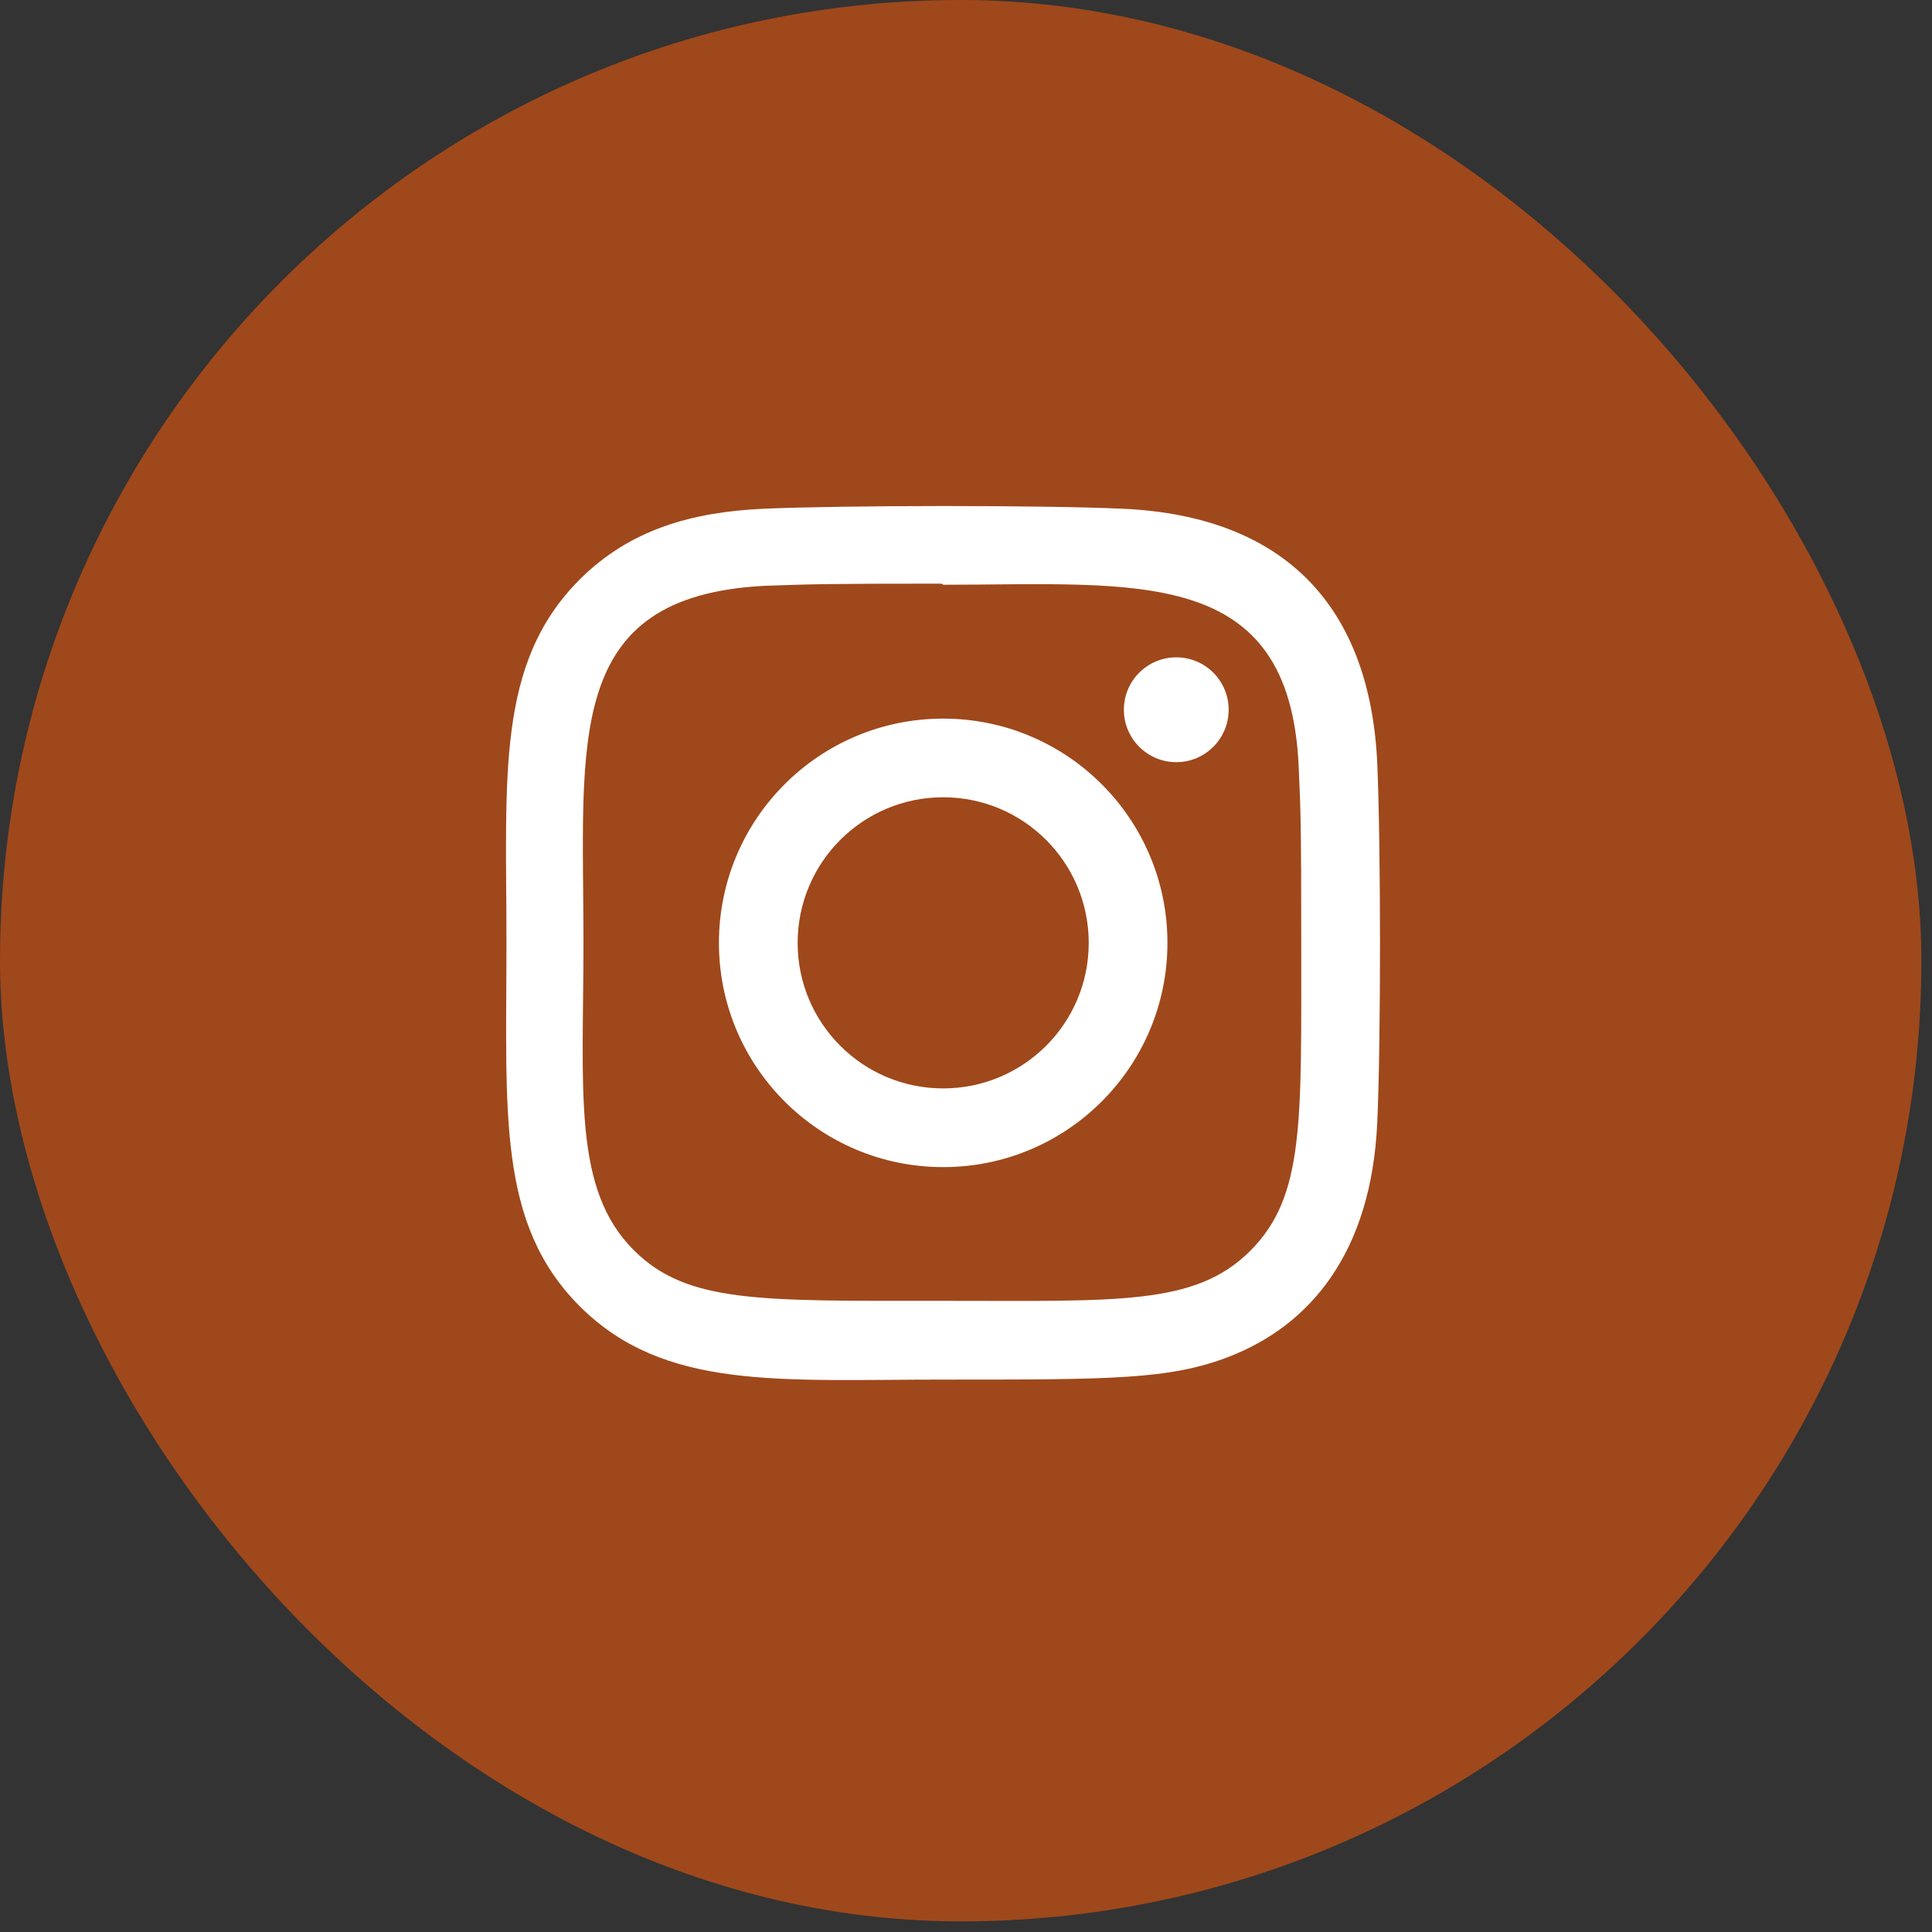
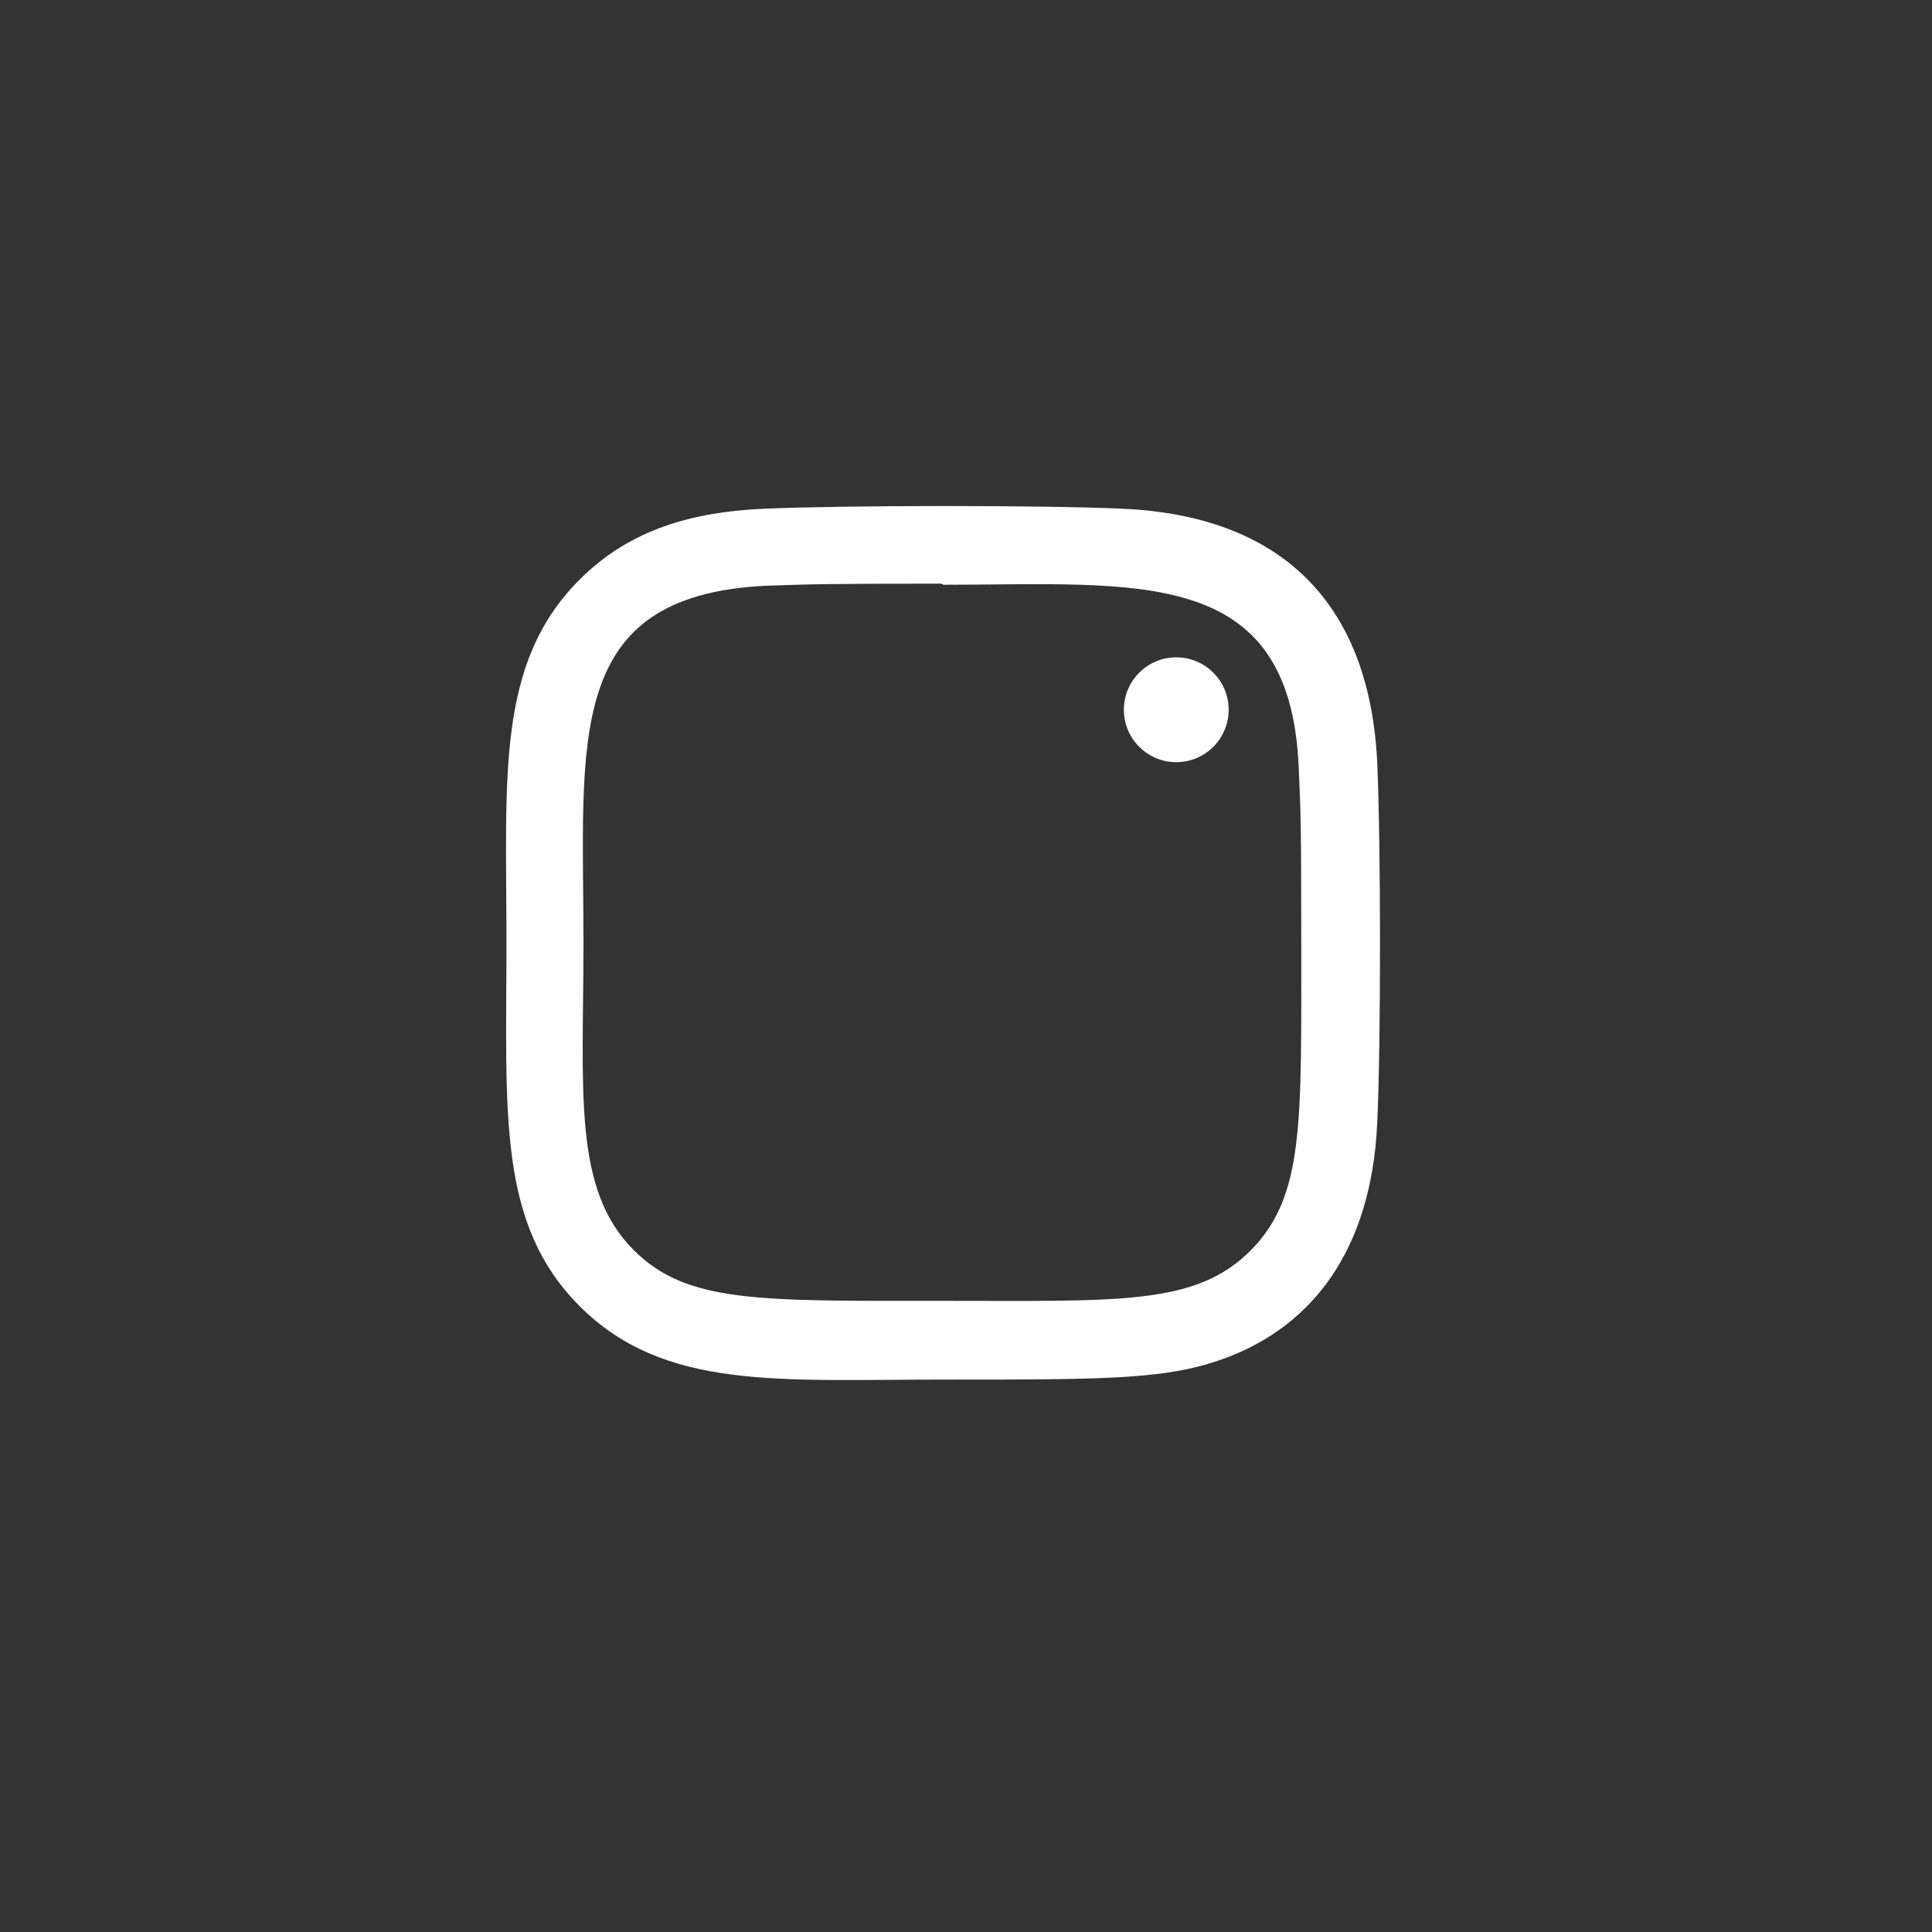
<svg xmlns="http://www.w3.org/2000/svg" width="42" height="42" viewBox="0 0 42 42" fill="none">
  <rect x="0" y="0" width="42" height="42" fill="#333333" stroke="none" />
-   <rect width="41.769" height="41.769" rx="20.885" fill="#9F481B" />
  <g clip-path="url(#clip0_255_11058)">
-     <path d="M20.504 15.622C17.81 15.622 15.629 17.805 15.629 20.497C15.629 23.191 17.812 25.372 20.504 25.372C23.198 25.372 25.379 23.189 25.379 20.497C25.379 17.803 23.196 15.622 20.504 15.622ZM20.504 23.661C18.755 23.661 17.34 22.245 17.34 20.497C17.34 18.749 18.756 17.332 20.504 17.332C22.252 17.332 23.668 18.749 23.668 20.497C23.669 22.245 22.253 23.661 20.504 23.661Z" fill="white" />
    <path d="M24.417 11.06C22.669 10.979 18.34 10.983 16.59 11.06C15.053 11.132 13.697 11.504 12.603 12.597C10.776 14.424 11.01 16.886 11.01 20.497C11.01 24.192 10.804 26.597 12.603 28.397C14.438 30.23 16.935 29.991 20.503 29.991C24.164 29.991 25.427 29.993 26.722 29.492C28.482 28.808 29.81 27.235 29.94 24.41C30.022 22.661 30.018 18.332 29.94 16.583C29.783 13.248 27.993 11.225 24.417 11.06ZM27.184 27.188C25.986 28.386 24.325 28.279 20.48 28.279C16.522 28.279 14.935 28.337 13.777 27.176C12.443 25.849 12.684 23.716 12.684 20.484C12.684 16.11 12.235 12.96 16.625 12.735C17.634 12.7 17.93 12.688 20.469 12.688L20.505 12.712C24.724 12.712 28.034 12.27 28.232 16.659C28.277 17.66 28.288 17.961 28.288 20.496C28.287 24.409 28.361 26.005 27.184 27.188Z" fill="white" />
    <path d="M25.571 16.569C26.2 16.569 26.71 16.058 26.71 15.429C26.71 14.8 26.2 14.29 25.571 14.29C24.942 14.29 24.432 14.8 24.432 15.429C24.432 16.058 24.942 16.569 25.571 16.569Z" fill="white" />
  </g>
  <defs>
    <clipPath id="clip0_255_11058">
      <rect width="19" height="19" fill="white" transform="translate(11 11)" />
    </clipPath>
  </defs>
</svg>